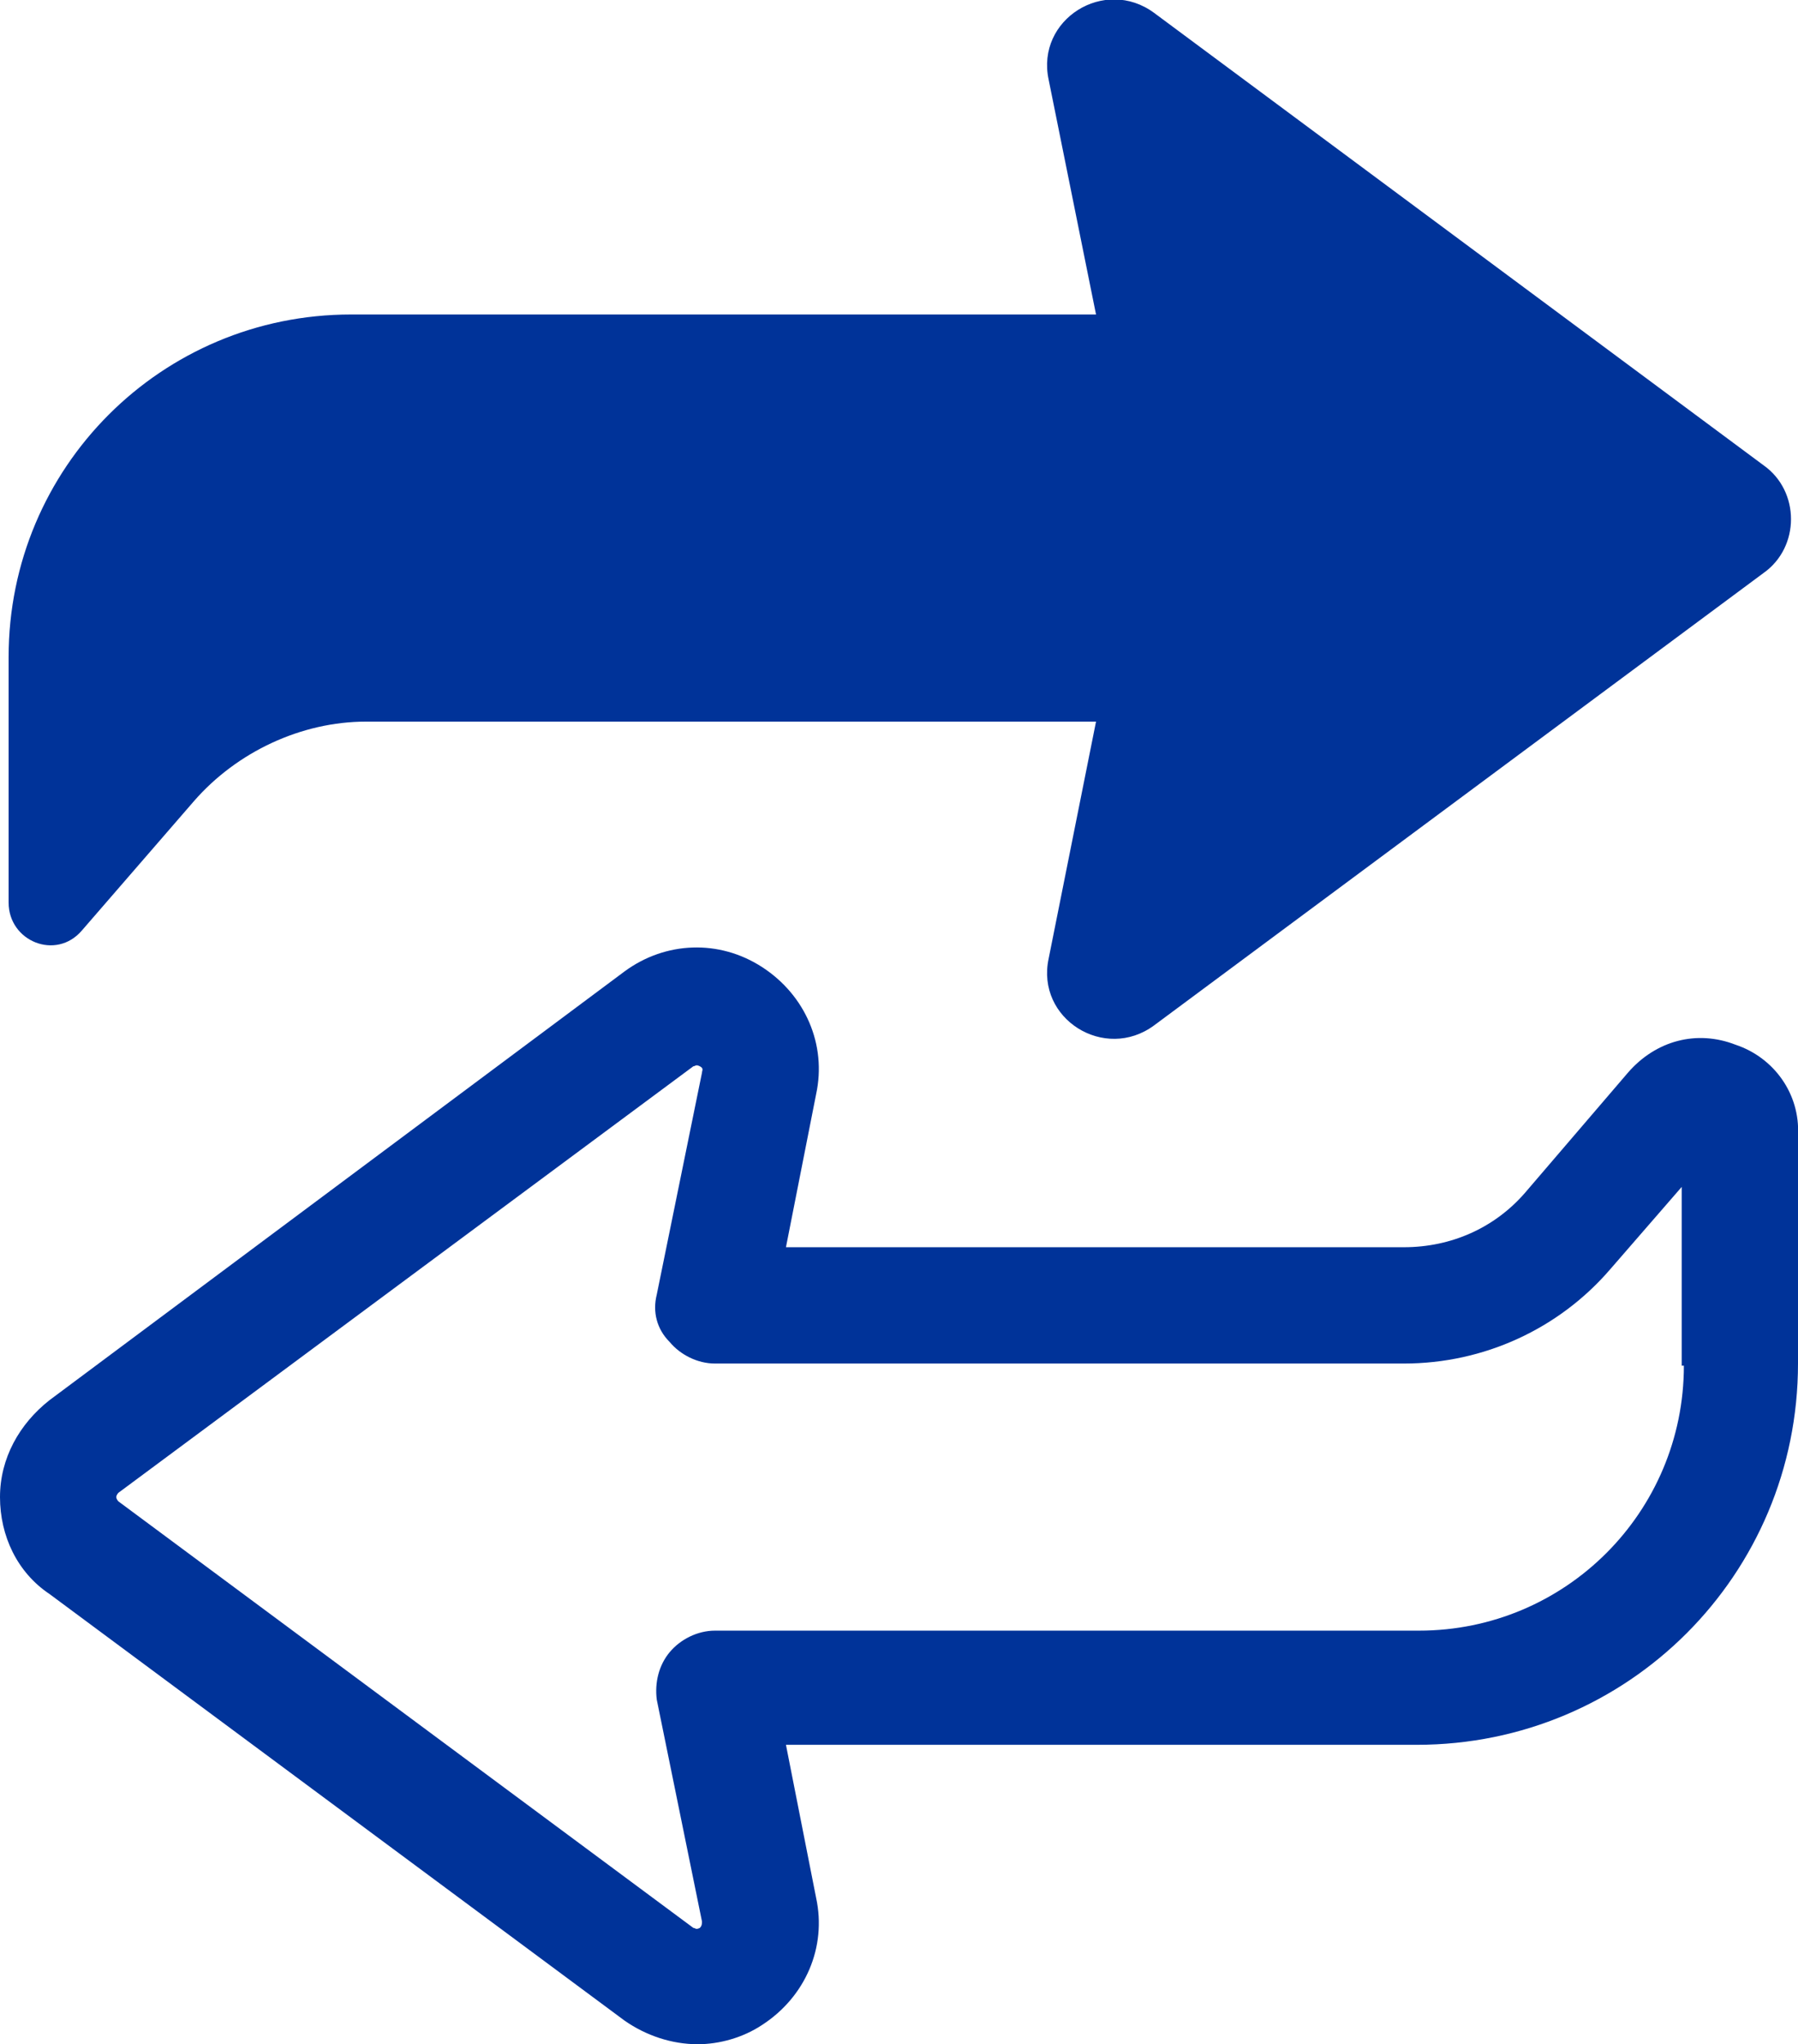
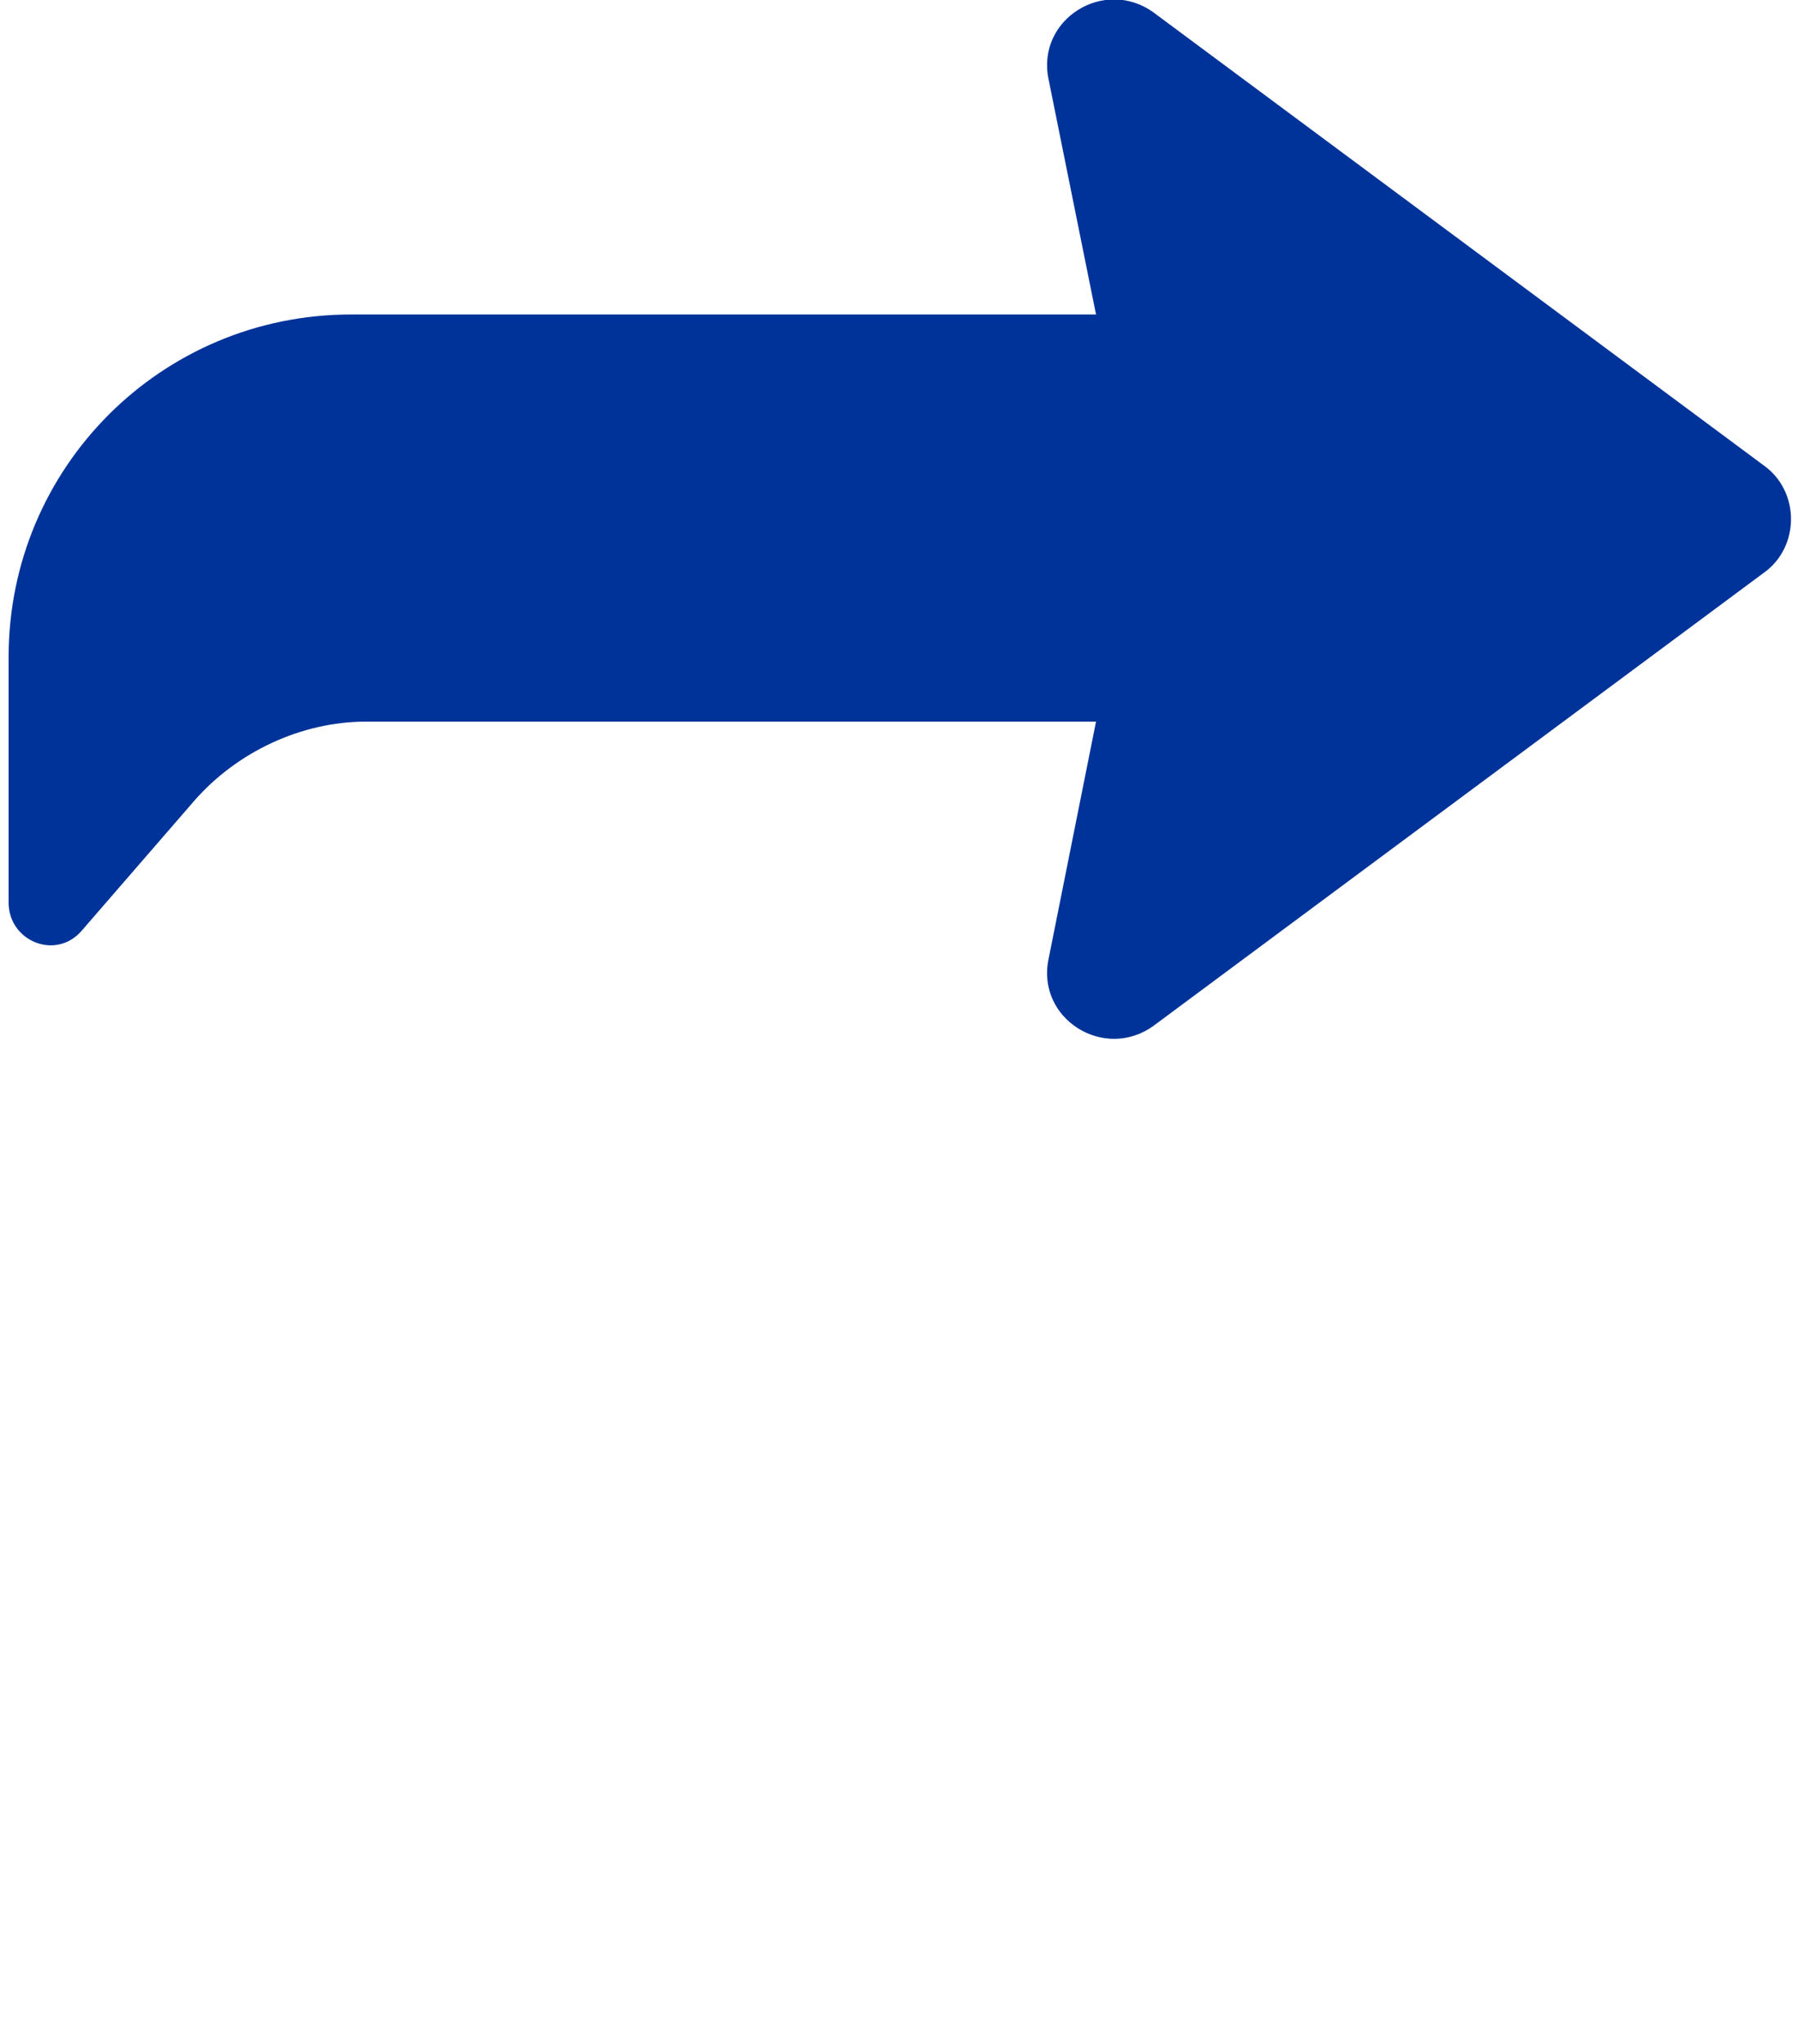
<svg xmlns="http://www.w3.org/2000/svg" x="0px" y="0px" viewBox="0 0 83.5 94.9" style="enable-background:new 0 0 83.5 94.9;" xml:space="preserve">
  <style type="text/css">
	.st0{fill:#003399;}
</style>
  <g id="Capa_2">
</g>
  <g id="Capa_1">
    <g>
      <path class="st0" d="M3.8,43.2l5.2-6c2-2.3,5-3.7,8-3.7h33.9l-2.2,11c-0.6,2.8,2.6,4.8,4.9,3.1l28.3-21c1.7-1.2,1.7-3.8,0-5    l-28.3-21c-2.3-1.7-5.5,0.3-4.9,3.1l2.2,10.9H16.3c-8.8,0-15.9,7.1-15.9,15.9v11.4C0.4,43.7,2.6,44.6,3.8,43.2z" />
-       <path class="st0" d="M80.6,48.5c-1.8-0.7-3.7-0.2-5,1.3l-4.8,5.6c-1.4,1.6-3.4,2.5-5.6,2.5H36.5l1.4-7.1c0.5-2.3-0.5-4.6-2.5-5.9    c-2-1.3-4.5-1.2-6.4,0.2L2.3,65C0.9,66.1,0,67.7,0,69.5S0.8,73,2.3,74L29,93.8c1,0.7,2.2,1.1,3.4,1.1c1,0,2.1-0.3,3-0.9    c2-1.3,3-3.6,2.5-5.9L36.5,81h29.3c9.8,0,17.7-7.9,17.7-17.7V52.7C83.6,50.8,82.4,49.1,80.6,48.5z M78.2,63.4    c0,6.8-5.5,12.3-12.3,12.3H33.2c-0.8,0-1.6,0.4-2.1,1s-0.7,1.4-0.6,2.2l2.1,10.3c0,0.1,0,0.2-0.1,0.3c-0.2,0.1-0.2,0-0.3,0    L5.5,69.7c0,0-0.1-0.1-0.1-0.2s0.1-0.2,0.1-0.2l26.7-19.8c0.1,0,0.1-0.1,0.3,0s0.1,0.2,0.1,0.3l-2.1,10.3c-0.2,0.8,0,1.6,0.6,2.2    c0.5,0.6,1.3,1,2.1,1h32c3.7,0,7.2-1.6,9.6-4.4l3.3-3.8v8.3H78.2z" />
    </g>
  </g>
</svg>